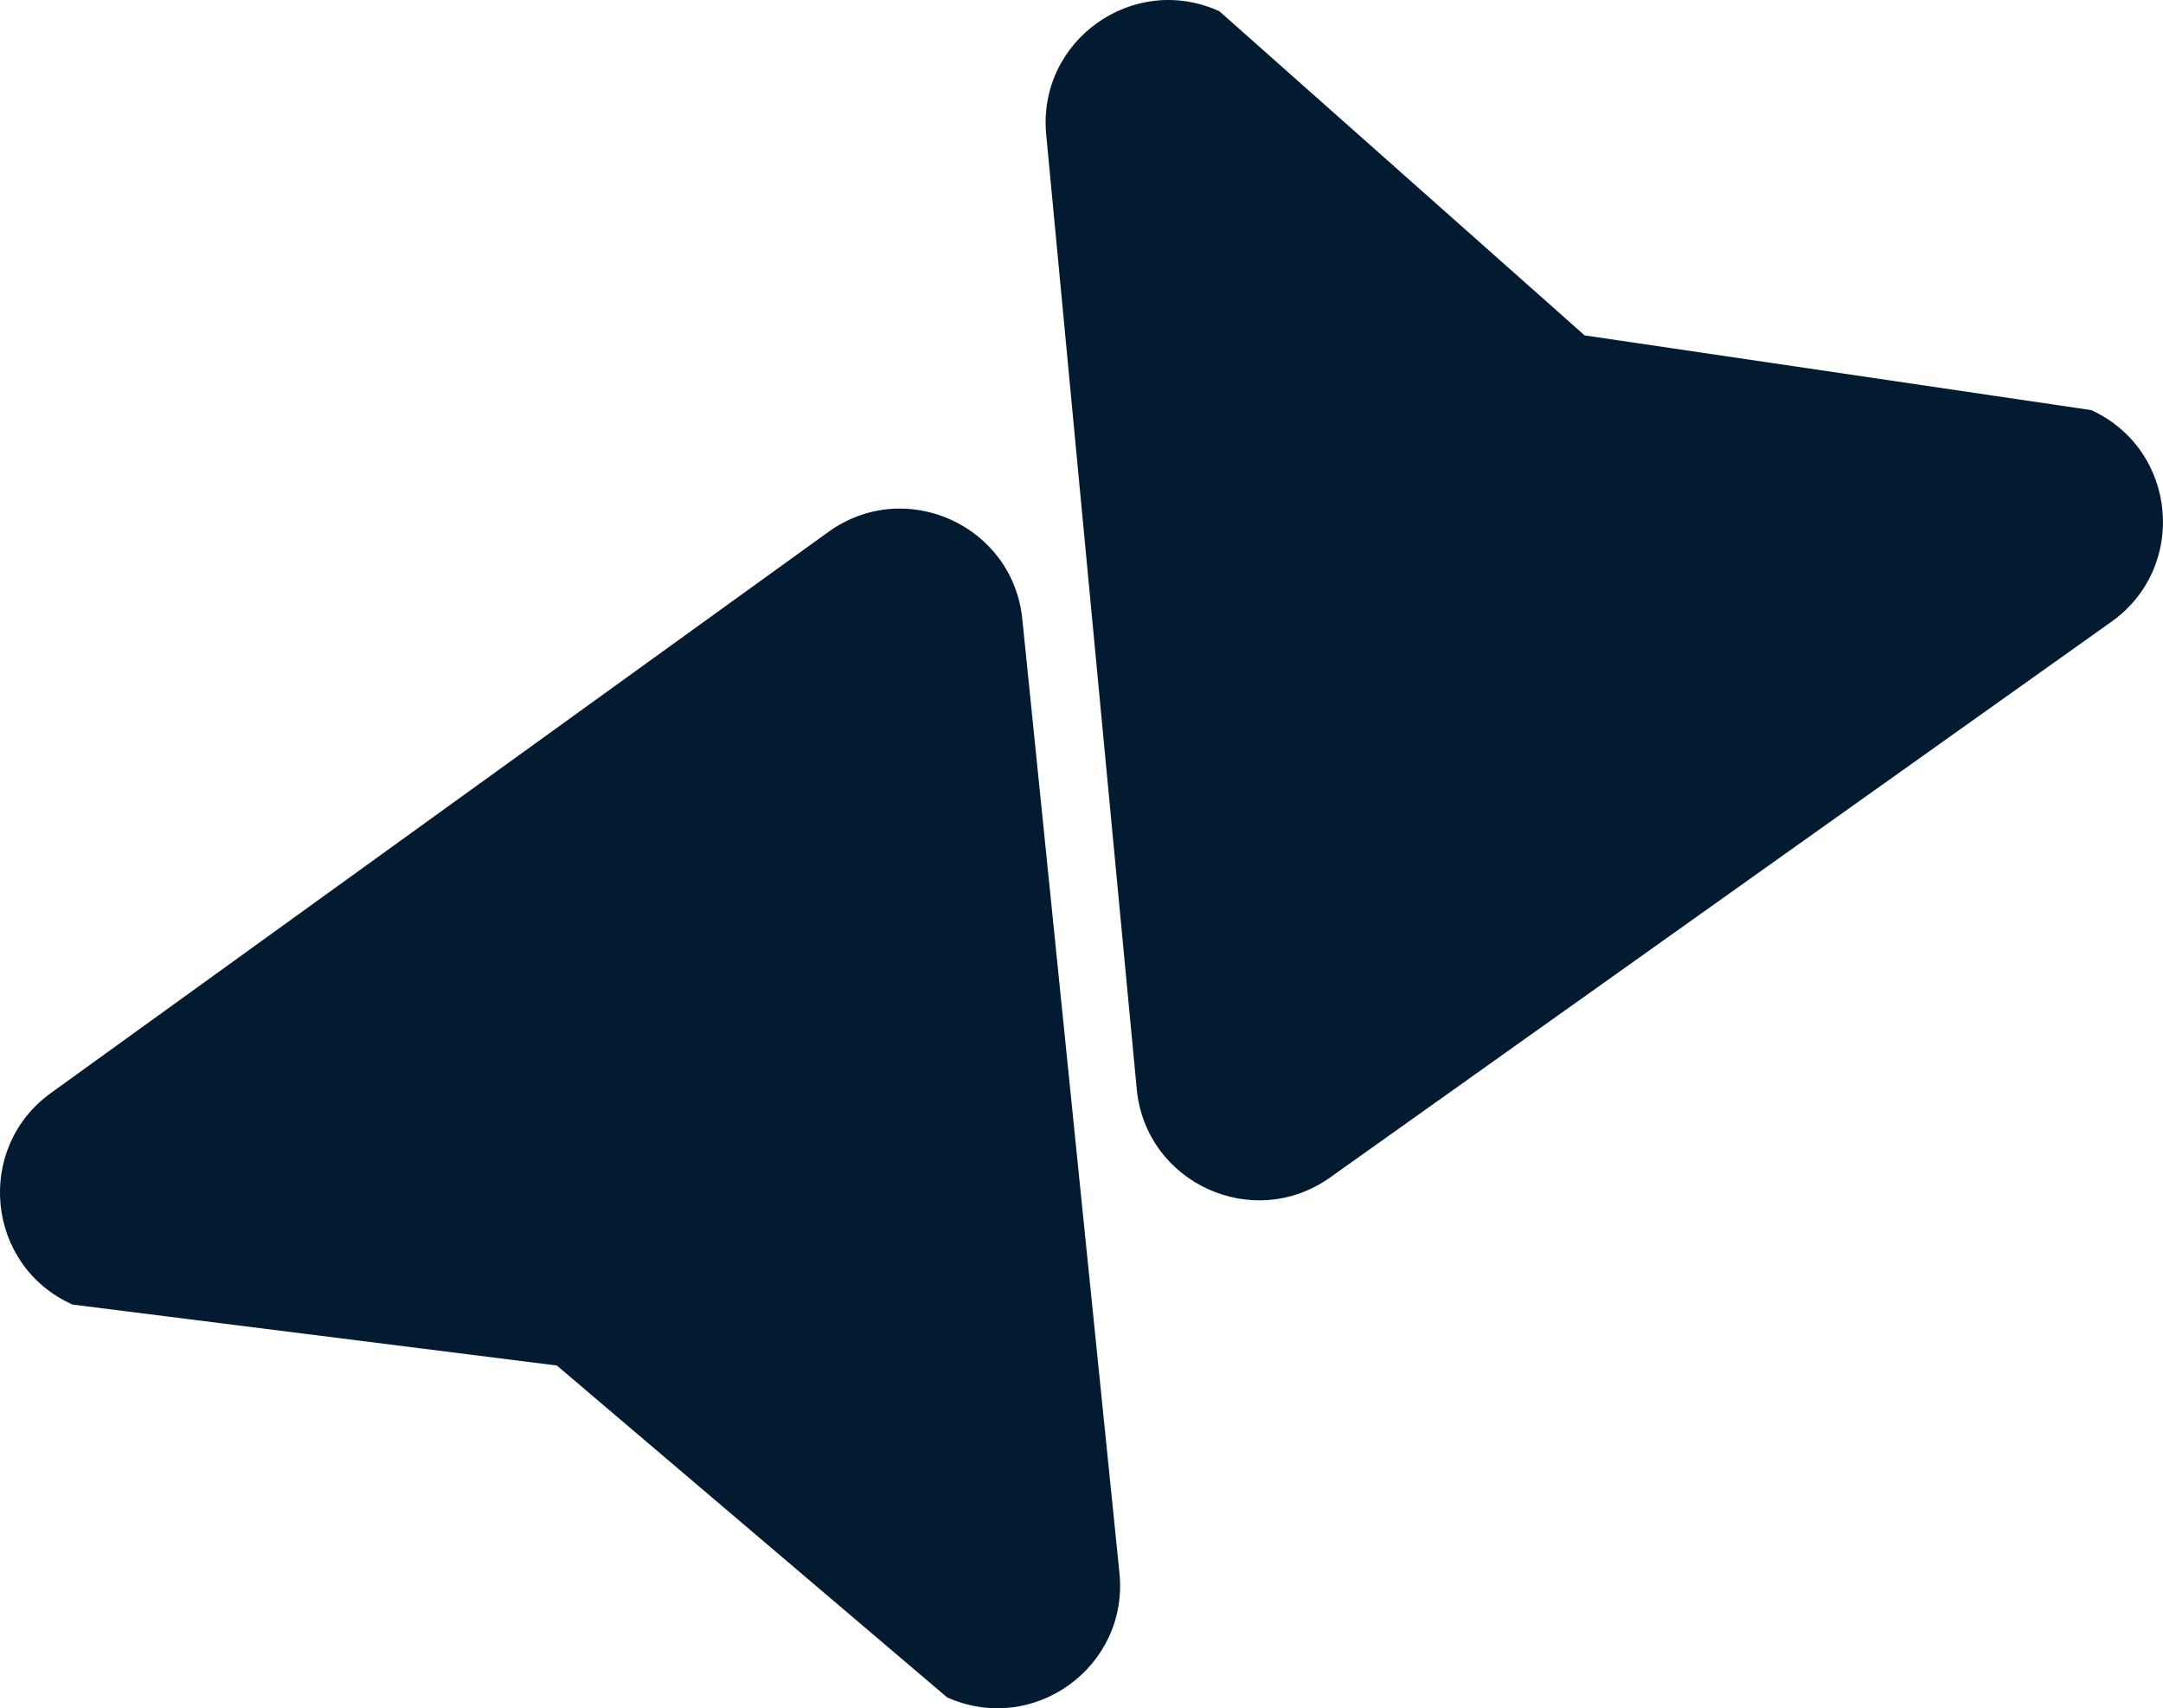
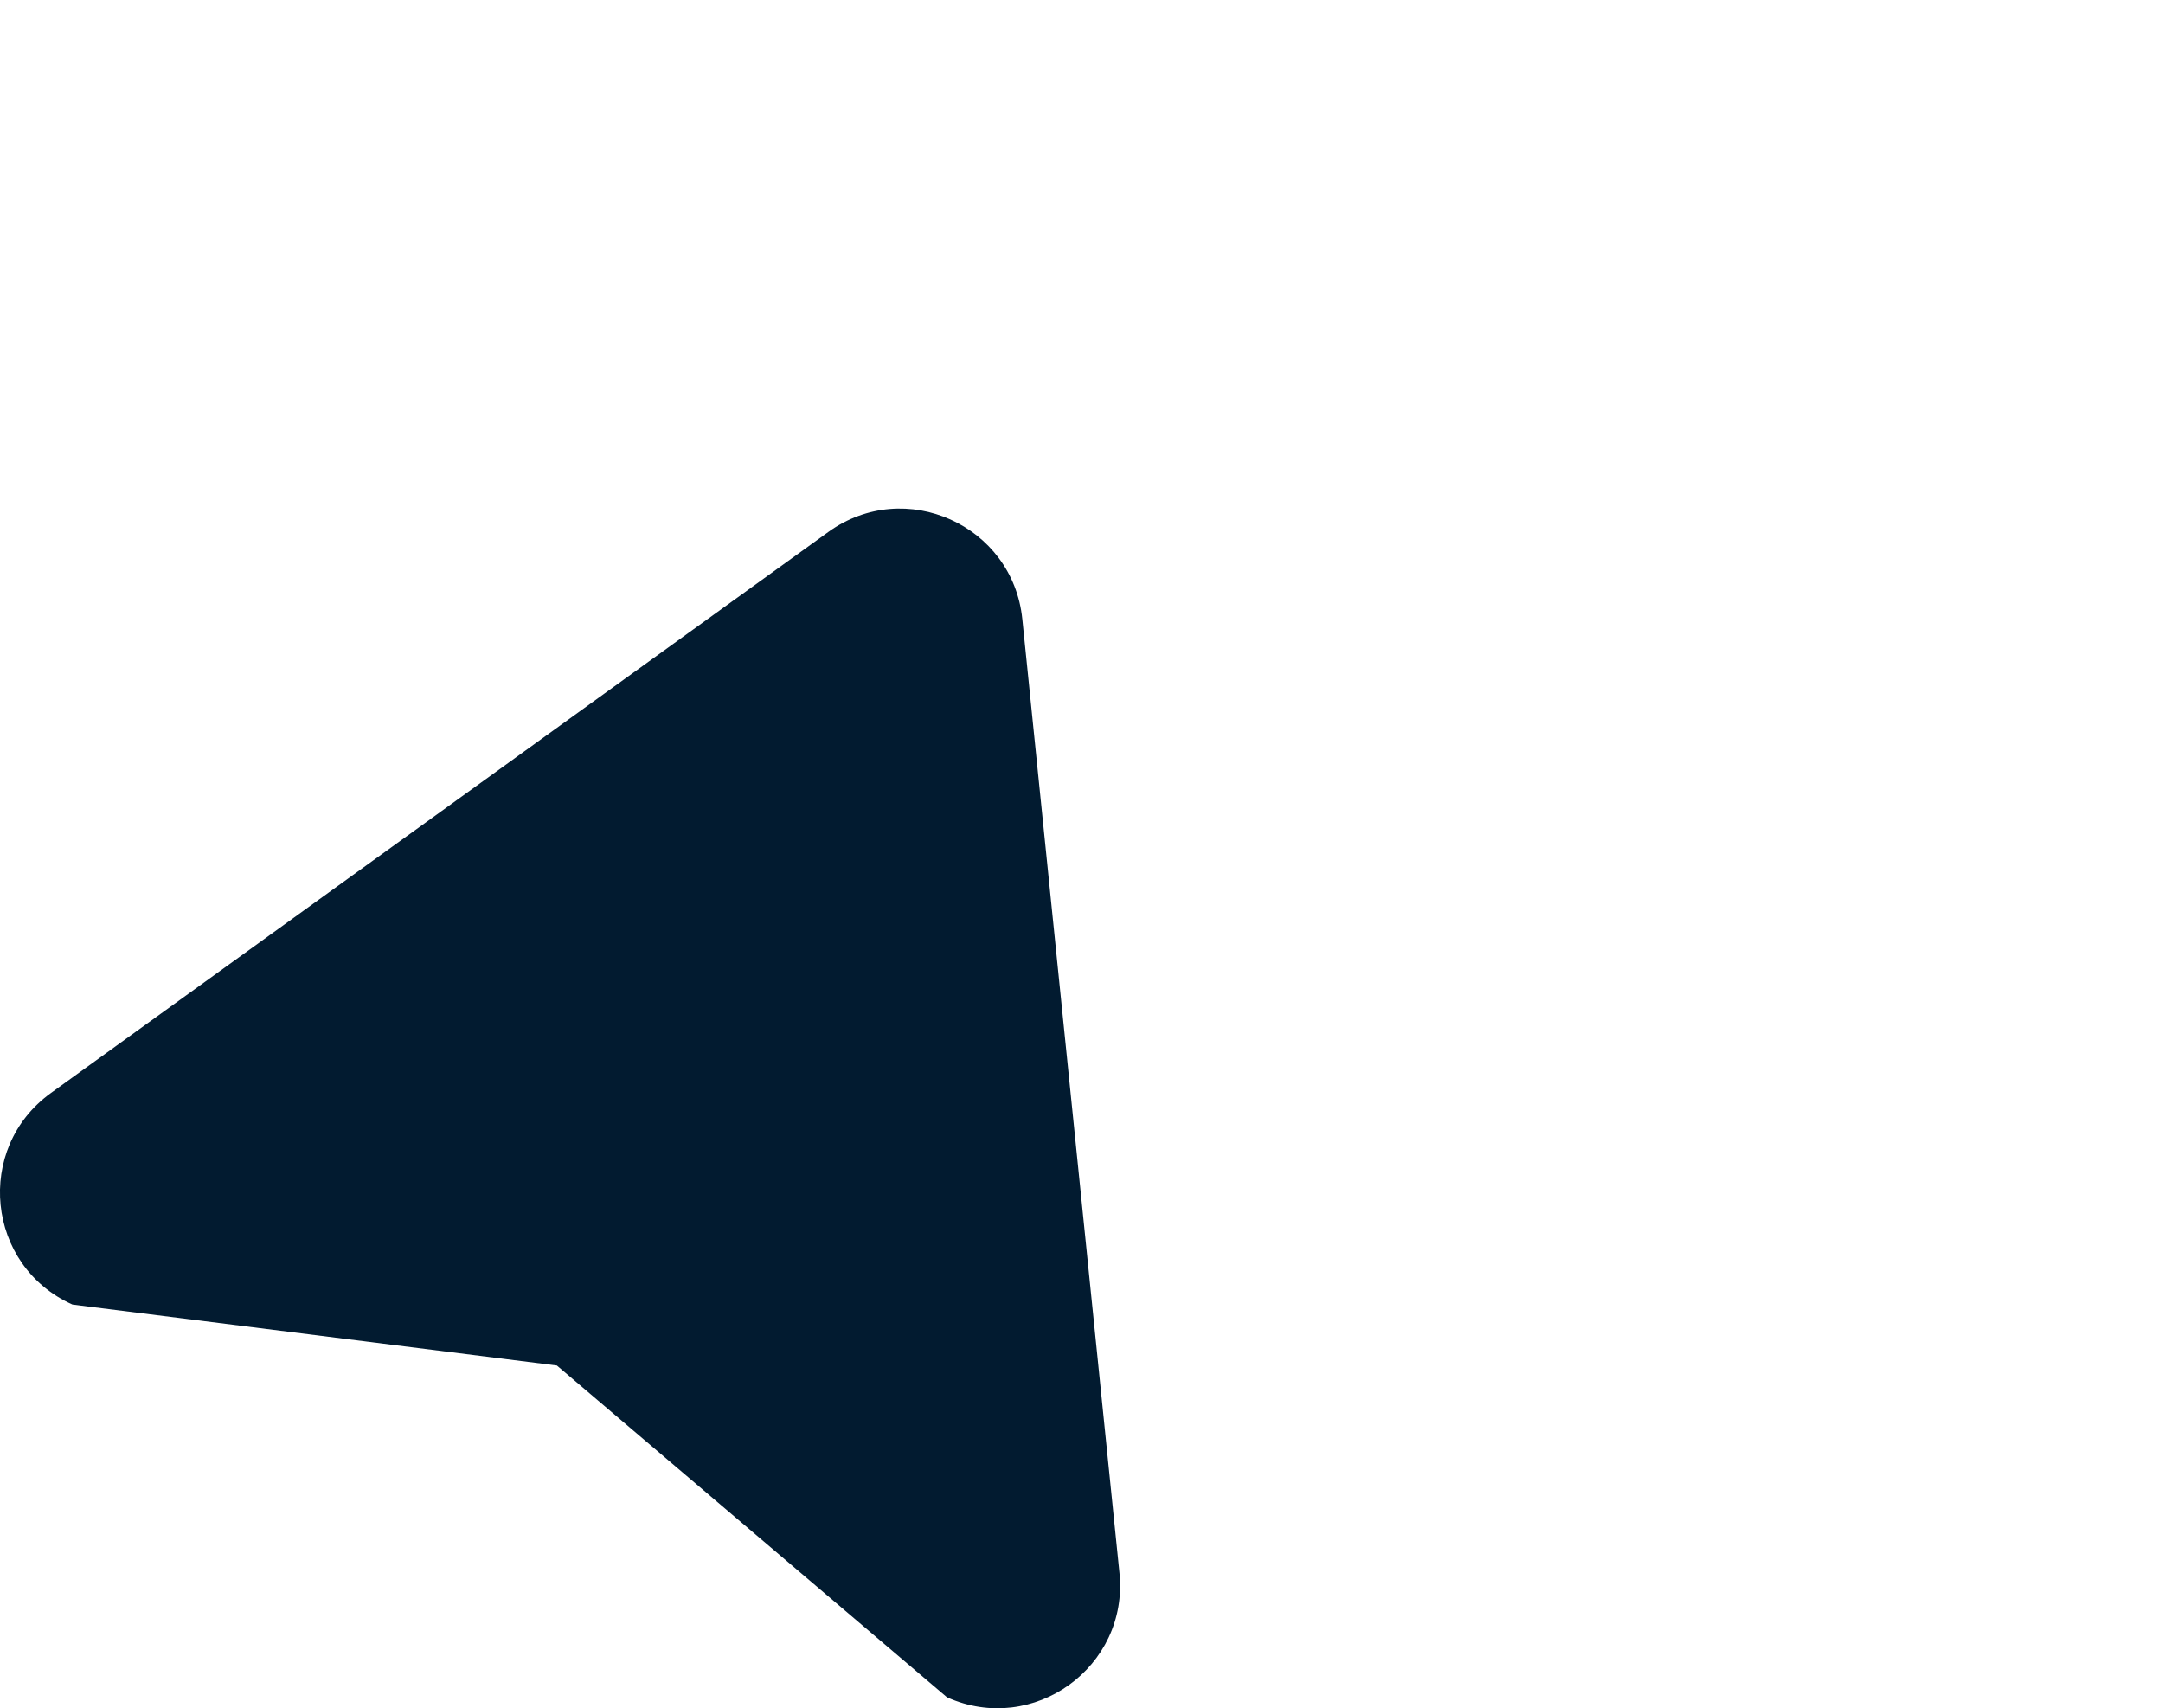
<svg xmlns="http://www.w3.org/2000/svg" viewBox="0 0 784.3 619.38">
  <defs>
    <style>.cls-1{fill:#021b30;}</style>
  </defs>
  <g id="Camada_2" data-name="Camada 2">
    <g id="Camada_1-2" data-name="Camada 1">
      <path class="cls-1" d="M343.39,615.41,201.92,495.11,26.28,473C-5,459-9.32,416.35,18.47,396.29L300.36,192.87c27.78-20.05,66.86-2.5,70.33,31.59l35.22,345.83C409.38,604.38,374.65,629.45,343.39,615.41Z" />
-       <path class="cls-1" d="M758.3,148.7,574.58,121.6,442.18,4.1C411-10.15,376.11,14.67,379.35,48.79l32.83,346.06c3.24,34.11,42.19,51.93,70.12,32.07L765.58,225.45C793.5,205.59,789.46,163,758.3,148.7Z" />
    </g>
  </g>
</svg>